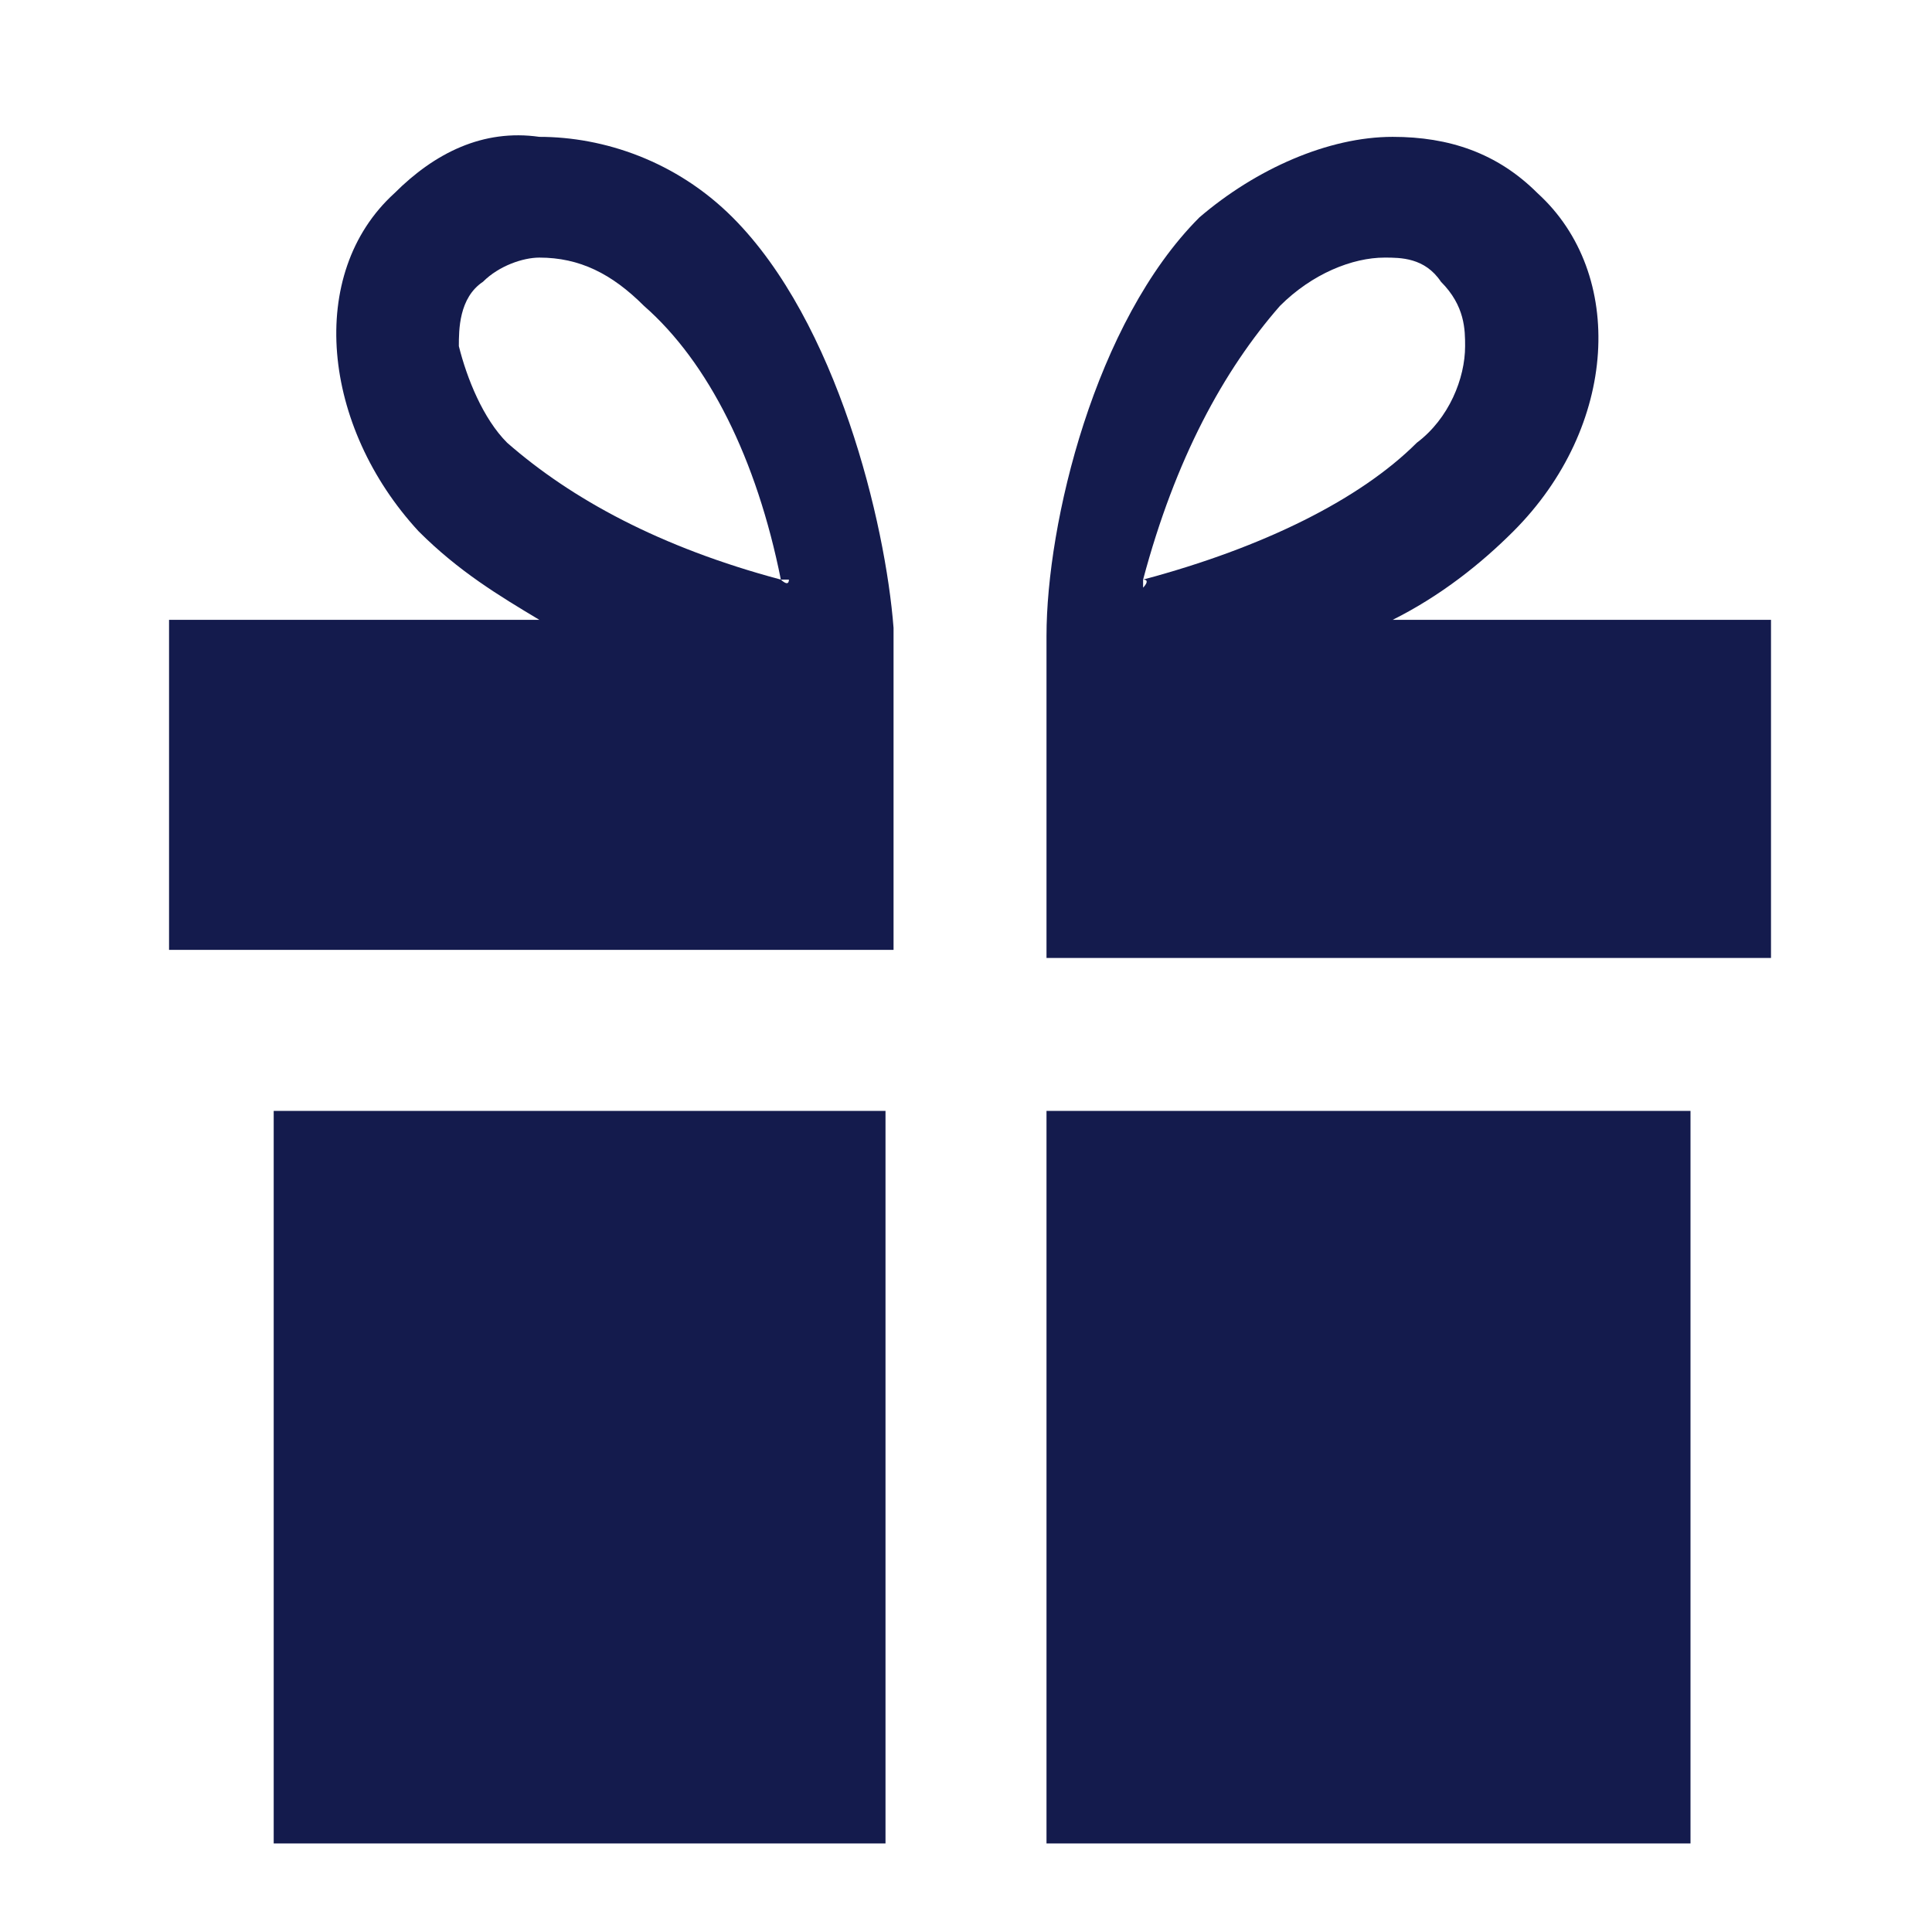
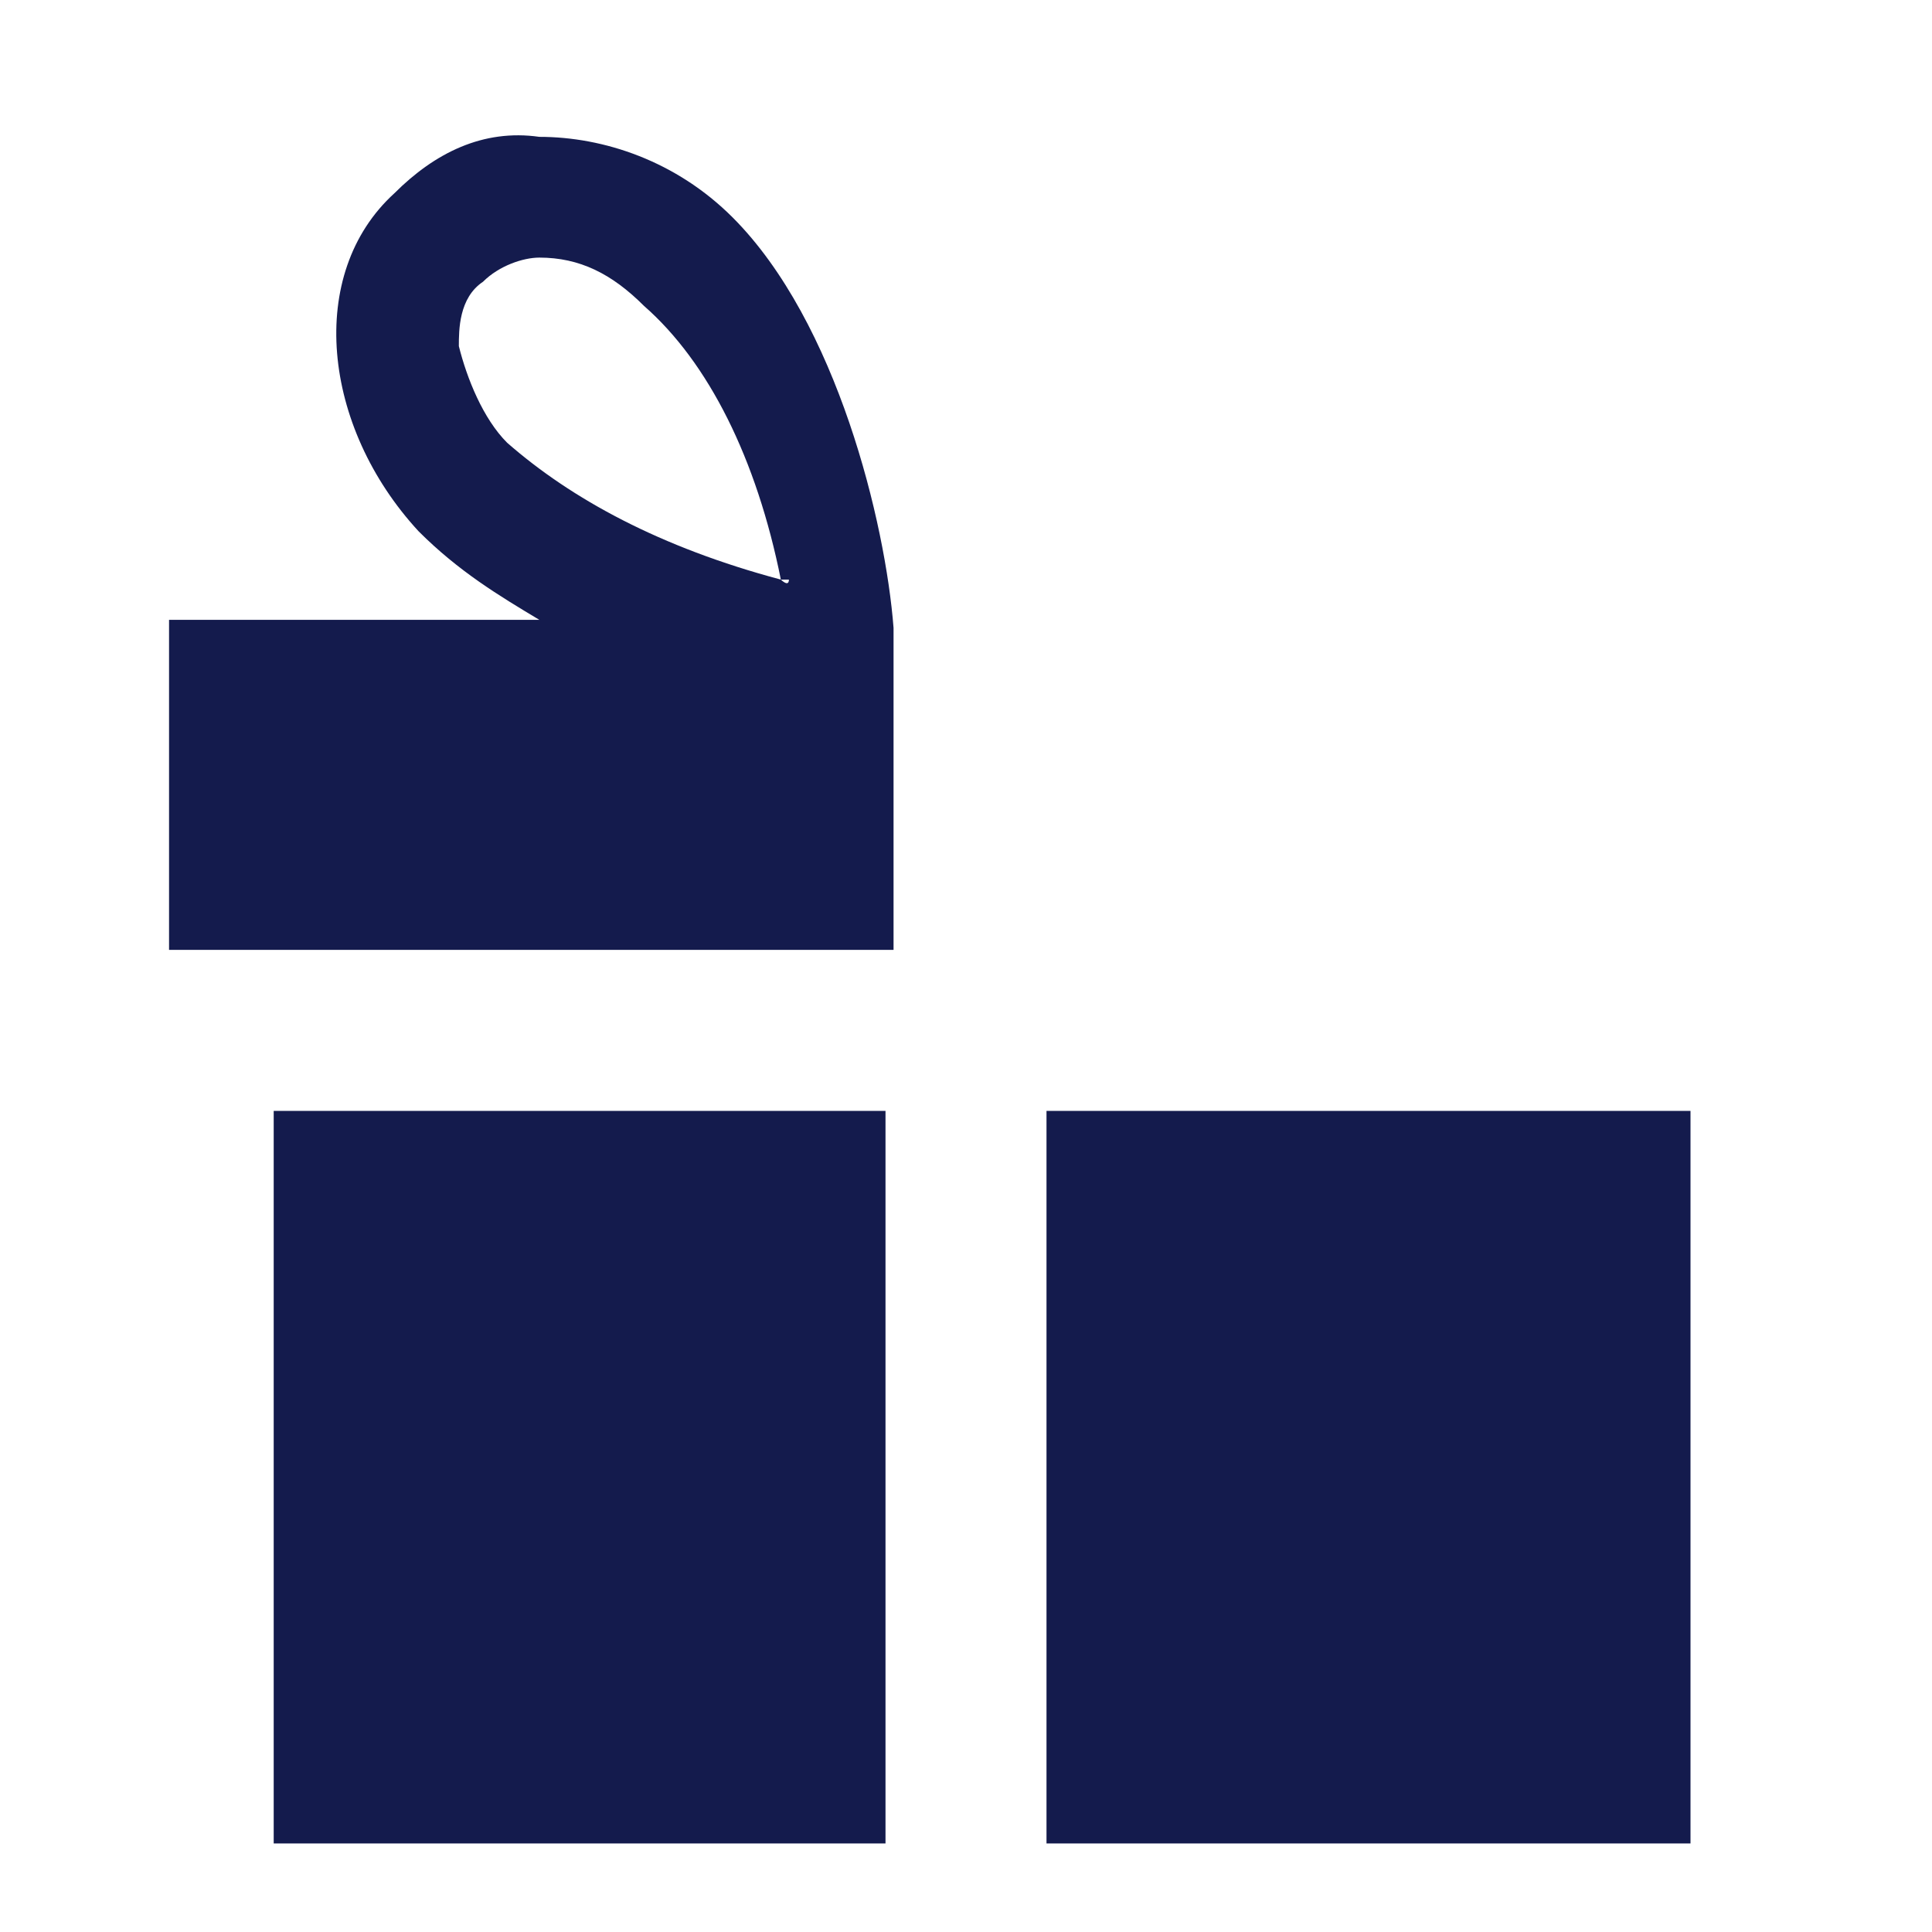
<svg xmlns="http://www.w3.org/2000/svg" version="1.1" id="Layer_1" x="0px" y="0px" viewBox="0 0 24 24" style="enable-background:new 0 0 24 24;" xml:space="preserve">
  <style type="text/css">
	.st0{fill:#141B4D;}
	.st1{fill:#FFFFFF;}
</style>
  <rect x="3.7" y="11.8" class="st0" width="6.9" height="0" />
-   <rect x="3.7" y="11.8" class="st1" width="6.9" height="0" />
  <g>
    <path class="st0" d="M9.1,2.7c-0.7-0.7-1.6-1-2.4-1C6,1.6,5.4,1.9,4.9,2.4C3.8,3.4,4,5.3,5.2,6.6c0.5,0.5,1,0.8,1.5,1.1H2.1v4.1h9   v-4C11,6.5,10.4,4,9.1,2.7z M9.7,7.2c-1.5-0.4-2.6-1-3.4-1.7C6,5.2,5.8,4.7,5.7,4.3c0-0.2,0-0.6,0.3-0.8c0.2-0.2,0.5-0.3,0.7-0.3   c0.5,0,0.9,0.2,1.3,0.6C8.8,4.5,9.4,5.7,9.7,7.2c0.1,0,0.1,0,0.1,0C9.8,7.3,9.7,7.2,9.7,7.2z" />
    <rect x="3.4" y="13.8" class="st0" width="7.6" height="9.1" />
    <rect x="13" y="13.8" class="st0" width="8" height="9.1" />
-     <path class="st0" d="M13,7.9v4h9V7.7h-4.7c0.6-0.3,1.1-0.7,1.5-1.1c1.3-1.3,1.4-3.2,0.3-4.2c-0.5-0.5-1.1-0.7-1.8-0.7   c-0.8,0-1.7,0.4-2.4,1C13.6,4,13,6.5,13,7.9z M14.2,7.3c0,0,0-0.1,0-0.1c0.4-1.5,1-2.6,1.7-3.4c0.4-0.4,0.9-0.6,1.3-0.6   c0.2,0,0.5,0,0.7,0.3c0.3,0.3,0.3,0.6,0.3,0.8c0,0.4-0.2,0.9-0.6,1.2c-0.7,0.7-1.9,1.3-3.4,1.7C14.3,7.2,14.2,7.3,14.2,7.3z" />
  </g>
</svg>